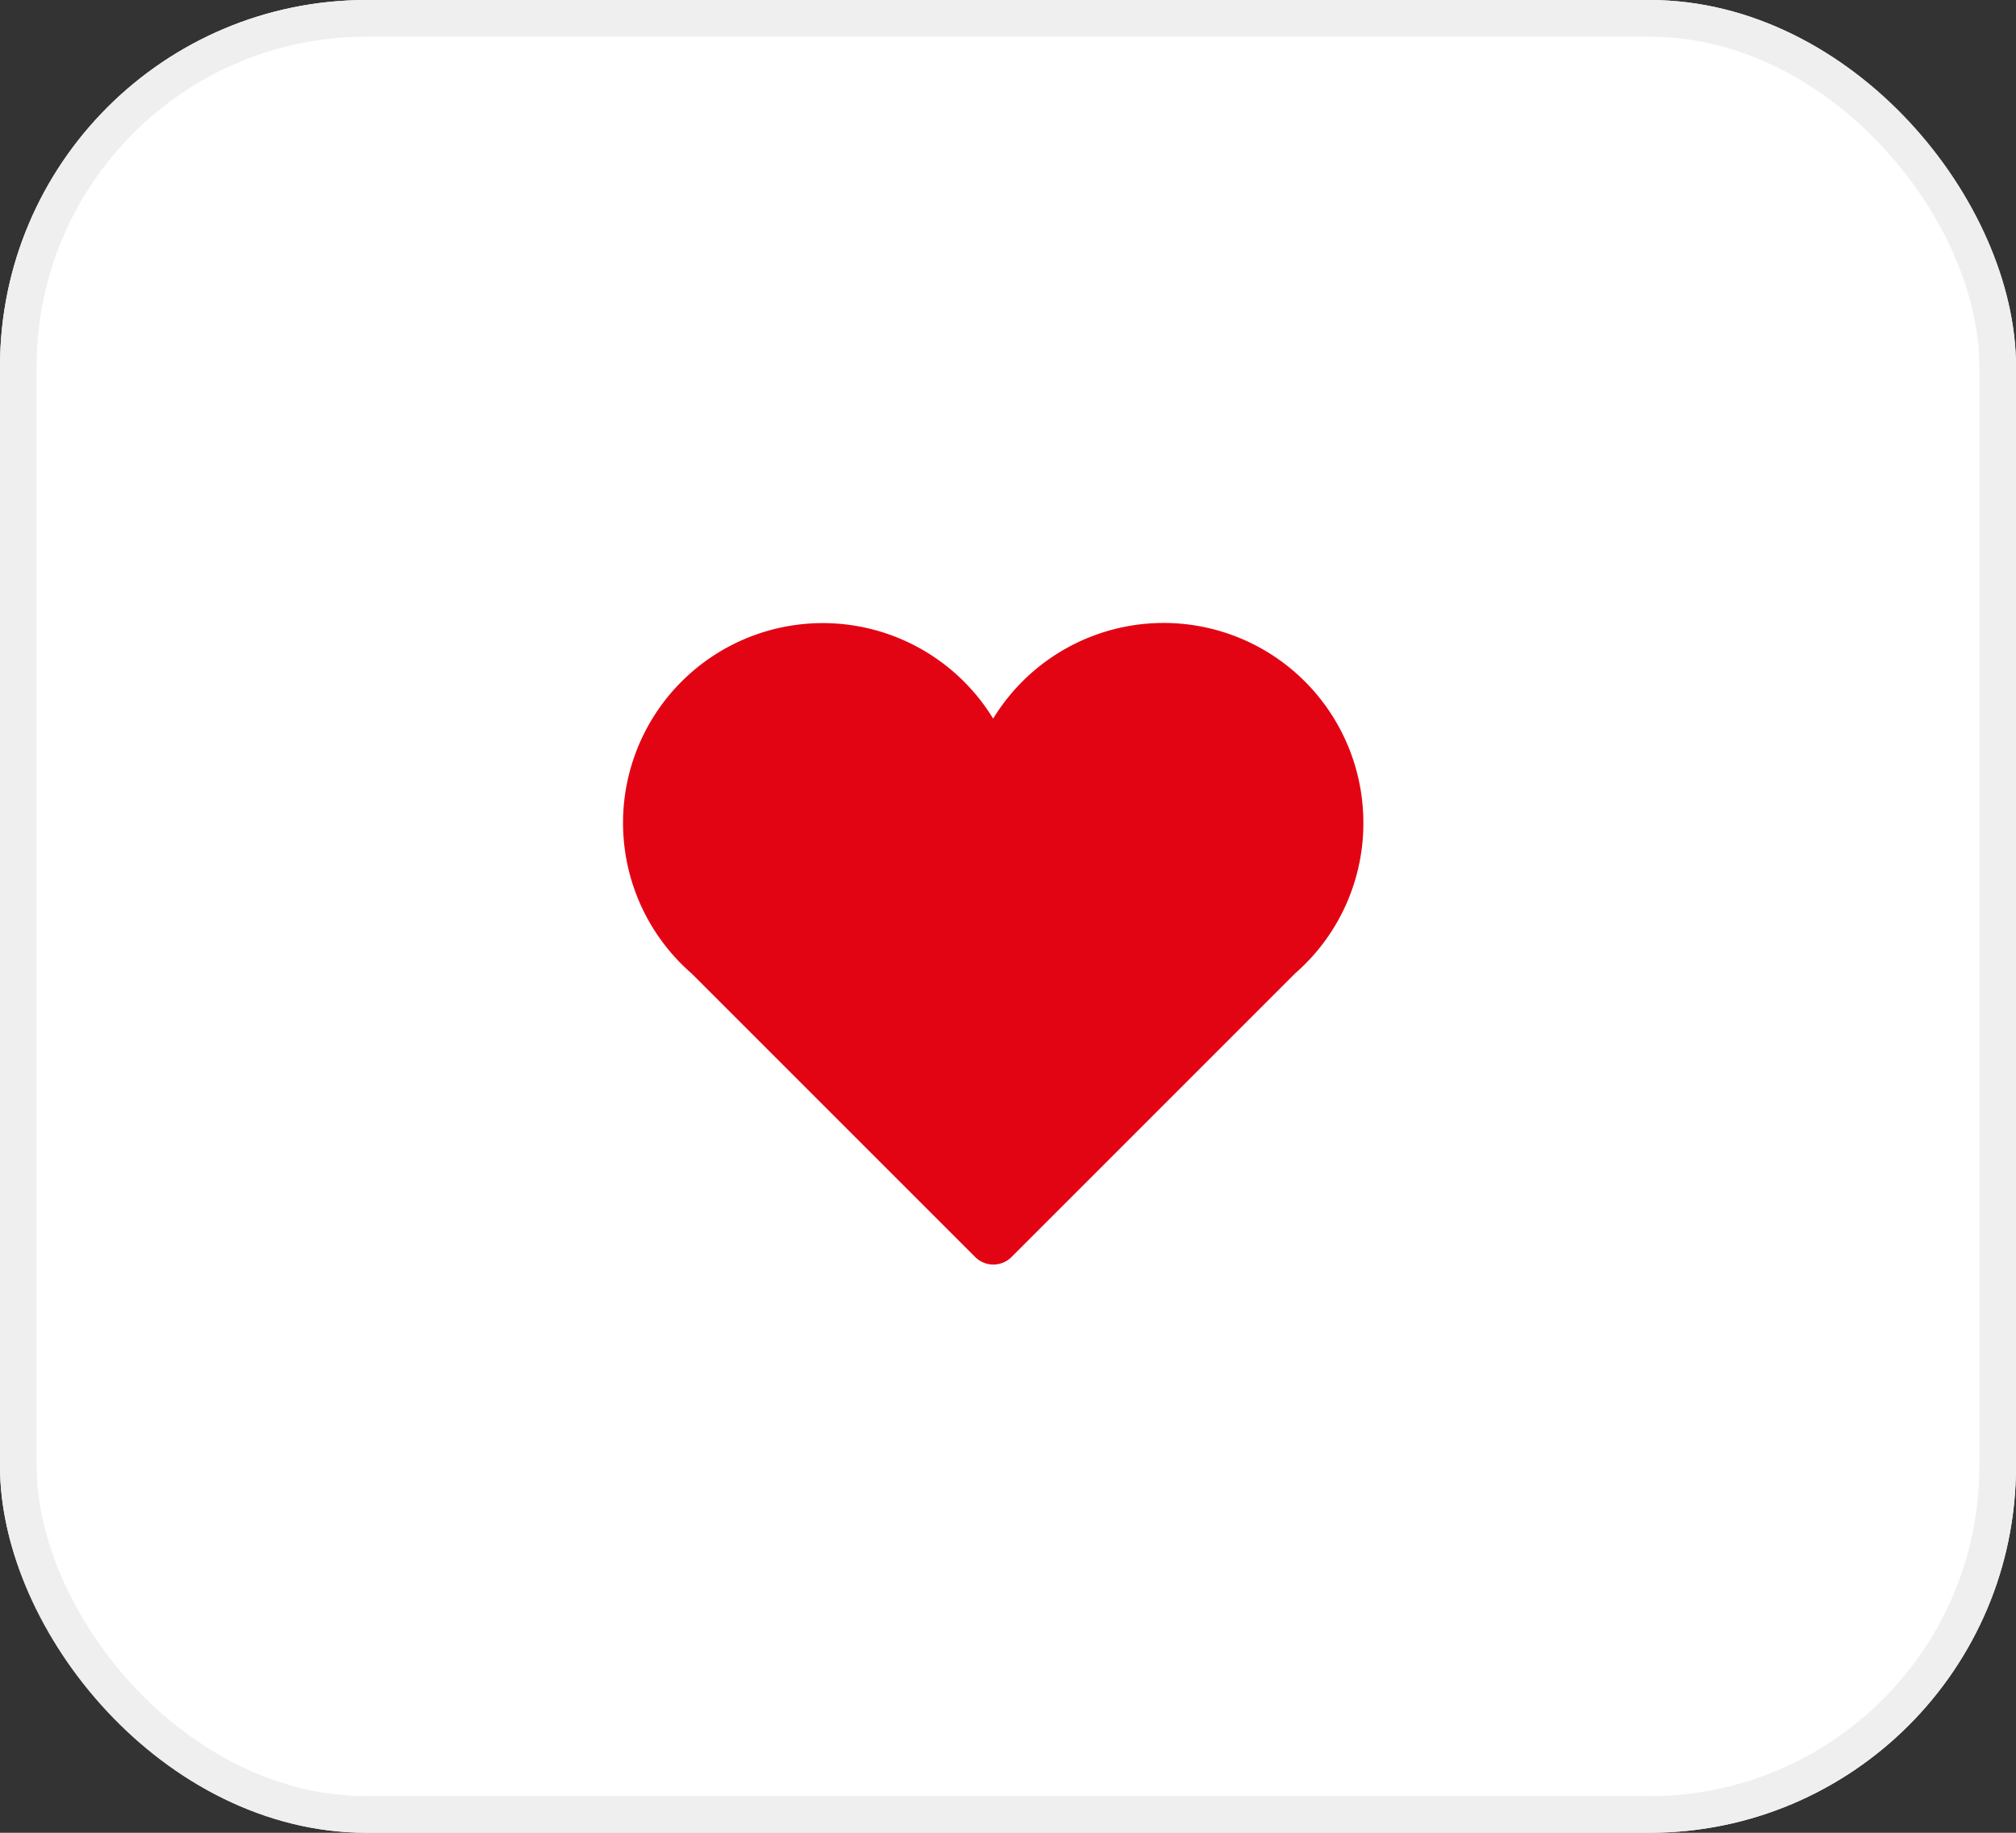
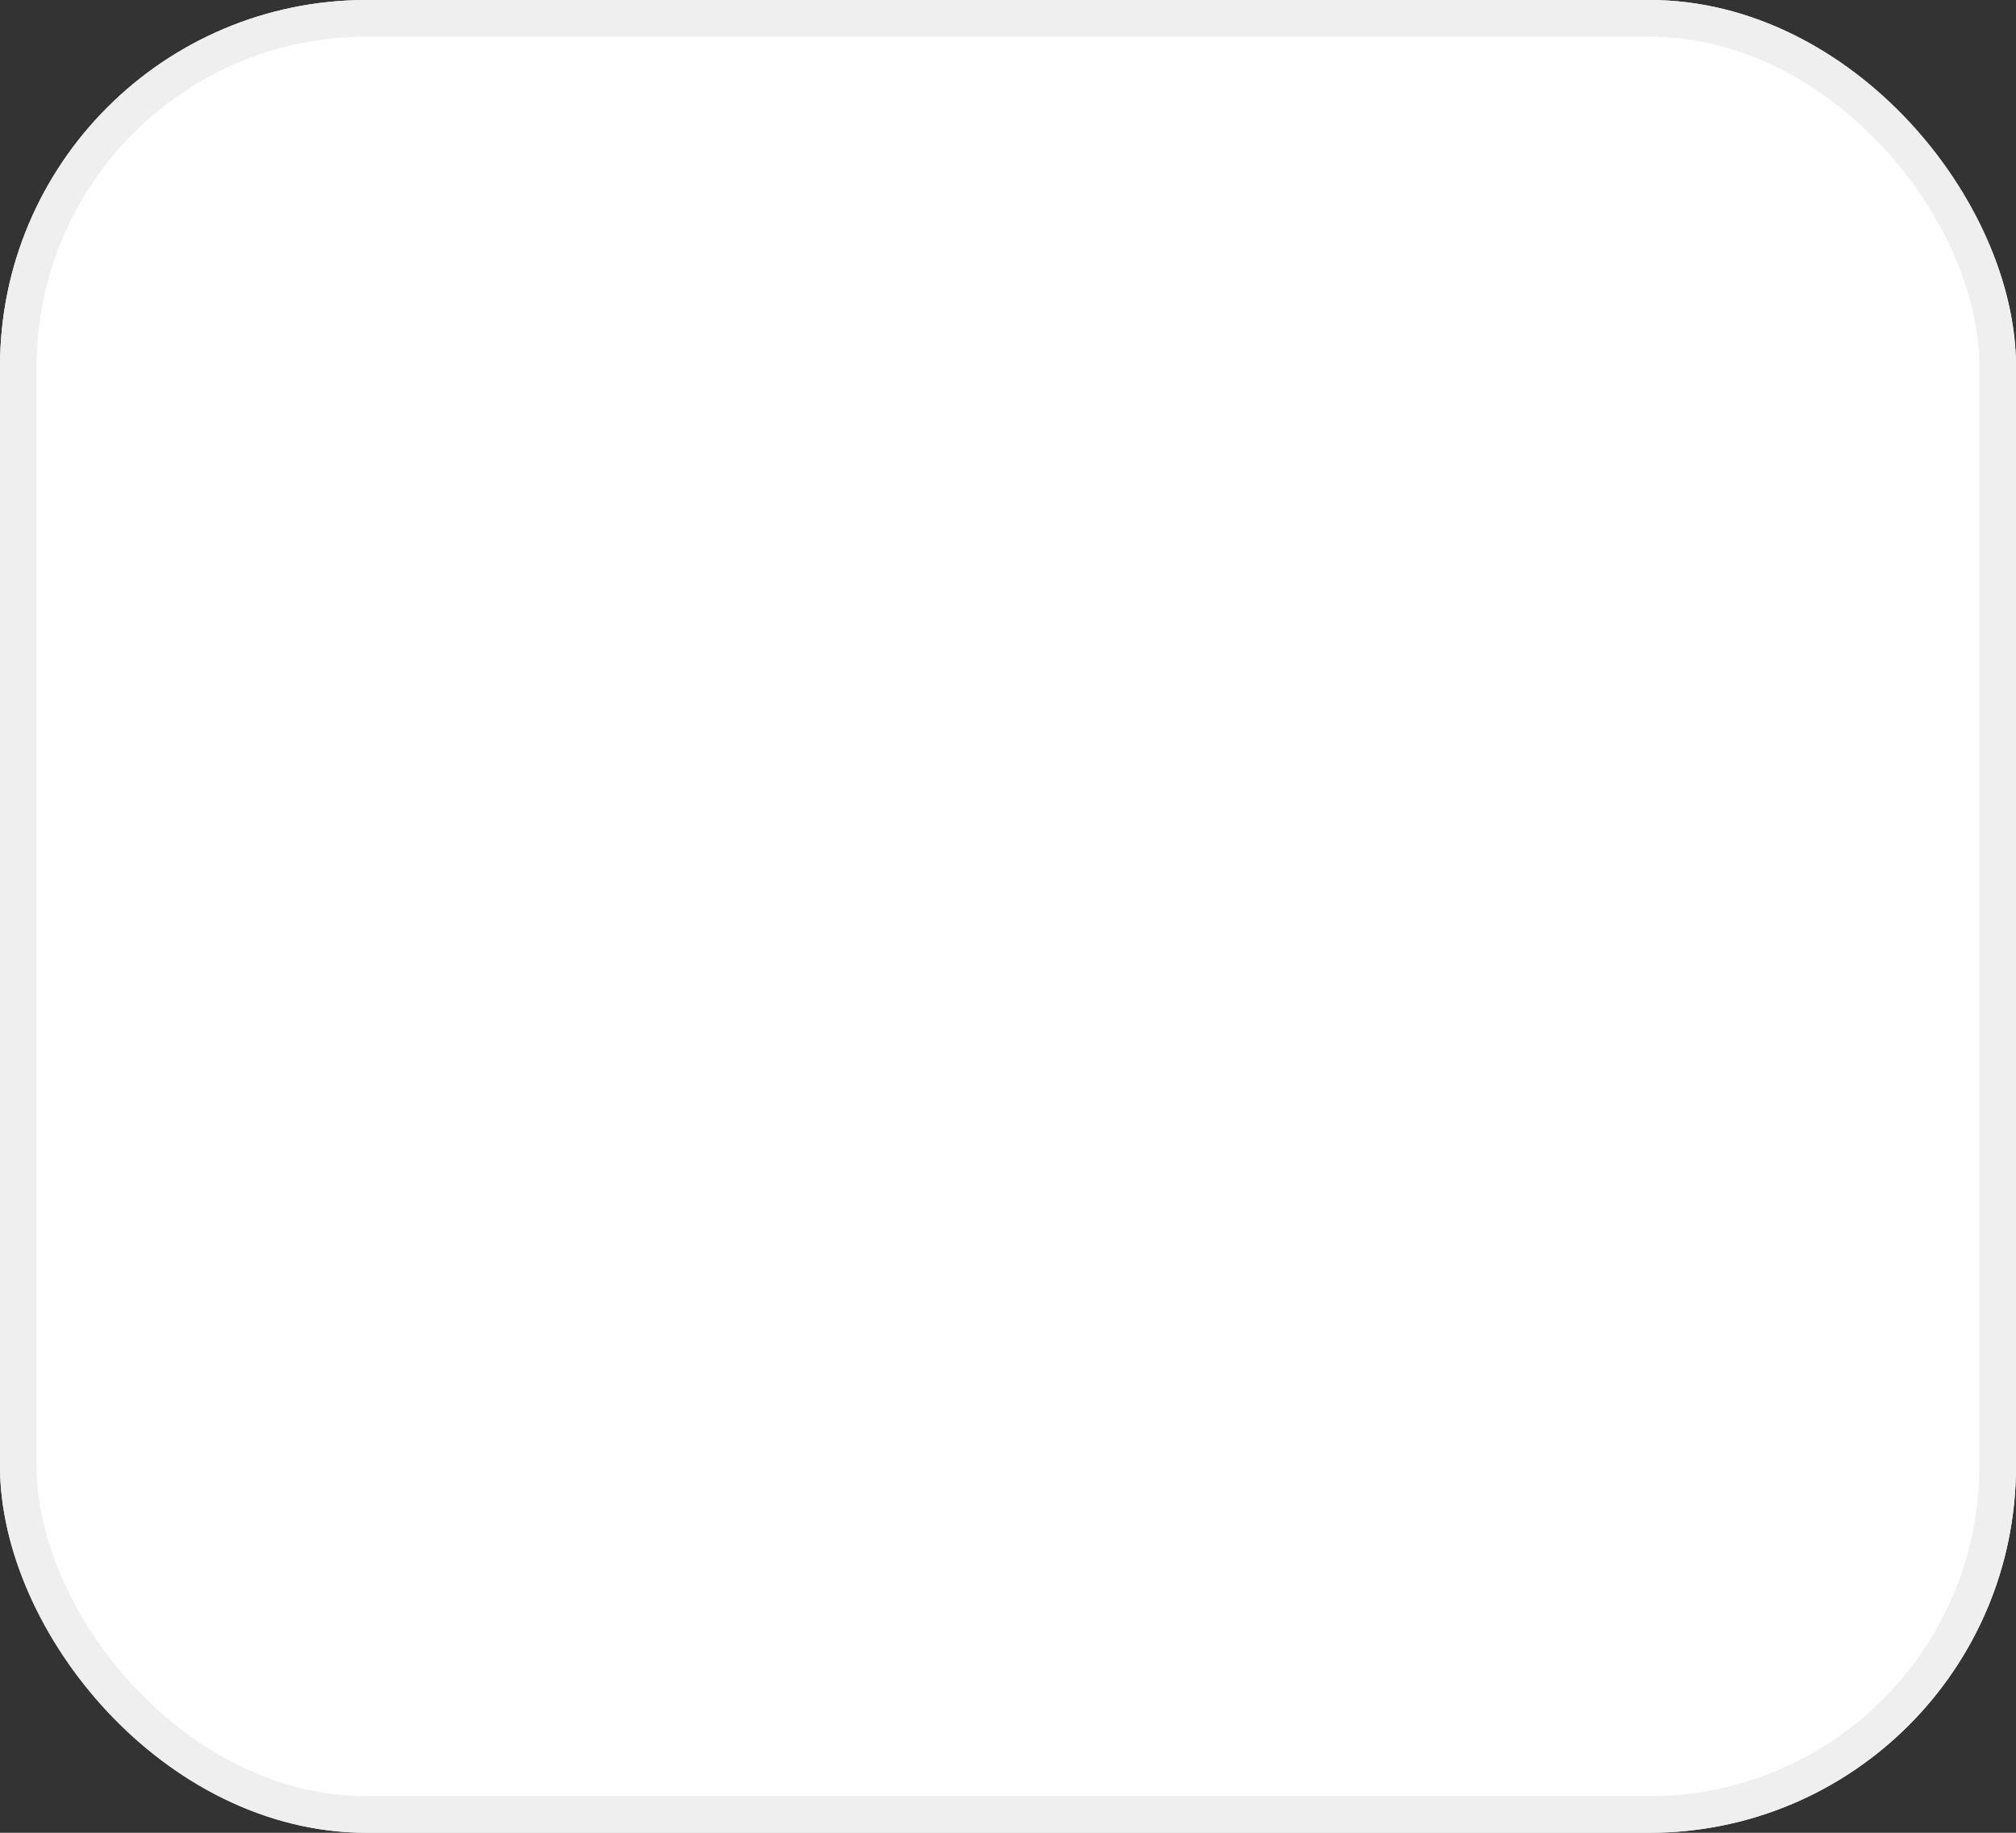
<svg xmlns="http://www.w3.org/2000/svg" id="icon-product-favori" width="55" height="50" viewBox="0 0 55 50">
  <rect x="0" y="0" width="55" height="50" fill="#333333" stroke="none" />
  <g id="Rectangle_493" data-name="Rectangle 493" fill="#fff" stroke="#efefef" stroke-width="1">
    <rect width="55" height="50" rx="10" stroke="none" />
    <rect x="0.5" y="0.5" width="54" height="49" rx="9.5" fill="none" />
  </g>
  <g id="valentines-heart" transform="translate(17 17)">
    <g id="Icons_18_">
-       <path id="Path_75" data-name="Path 75" d="M20.195,38.405a5.449,5.449,0,0,0-10.1-2.848,5.449,5.449,0,1,0-8.225,6.954L9.6,50.24a.7.7,0,0,0,1,0l7.728-7.728A5.433,5.433,0,0,0,20.195,38.405Z" transform="translate(0 -32.952)" fill="#e30413" />
-     </g>
+       </g>
  </g>
</svg>